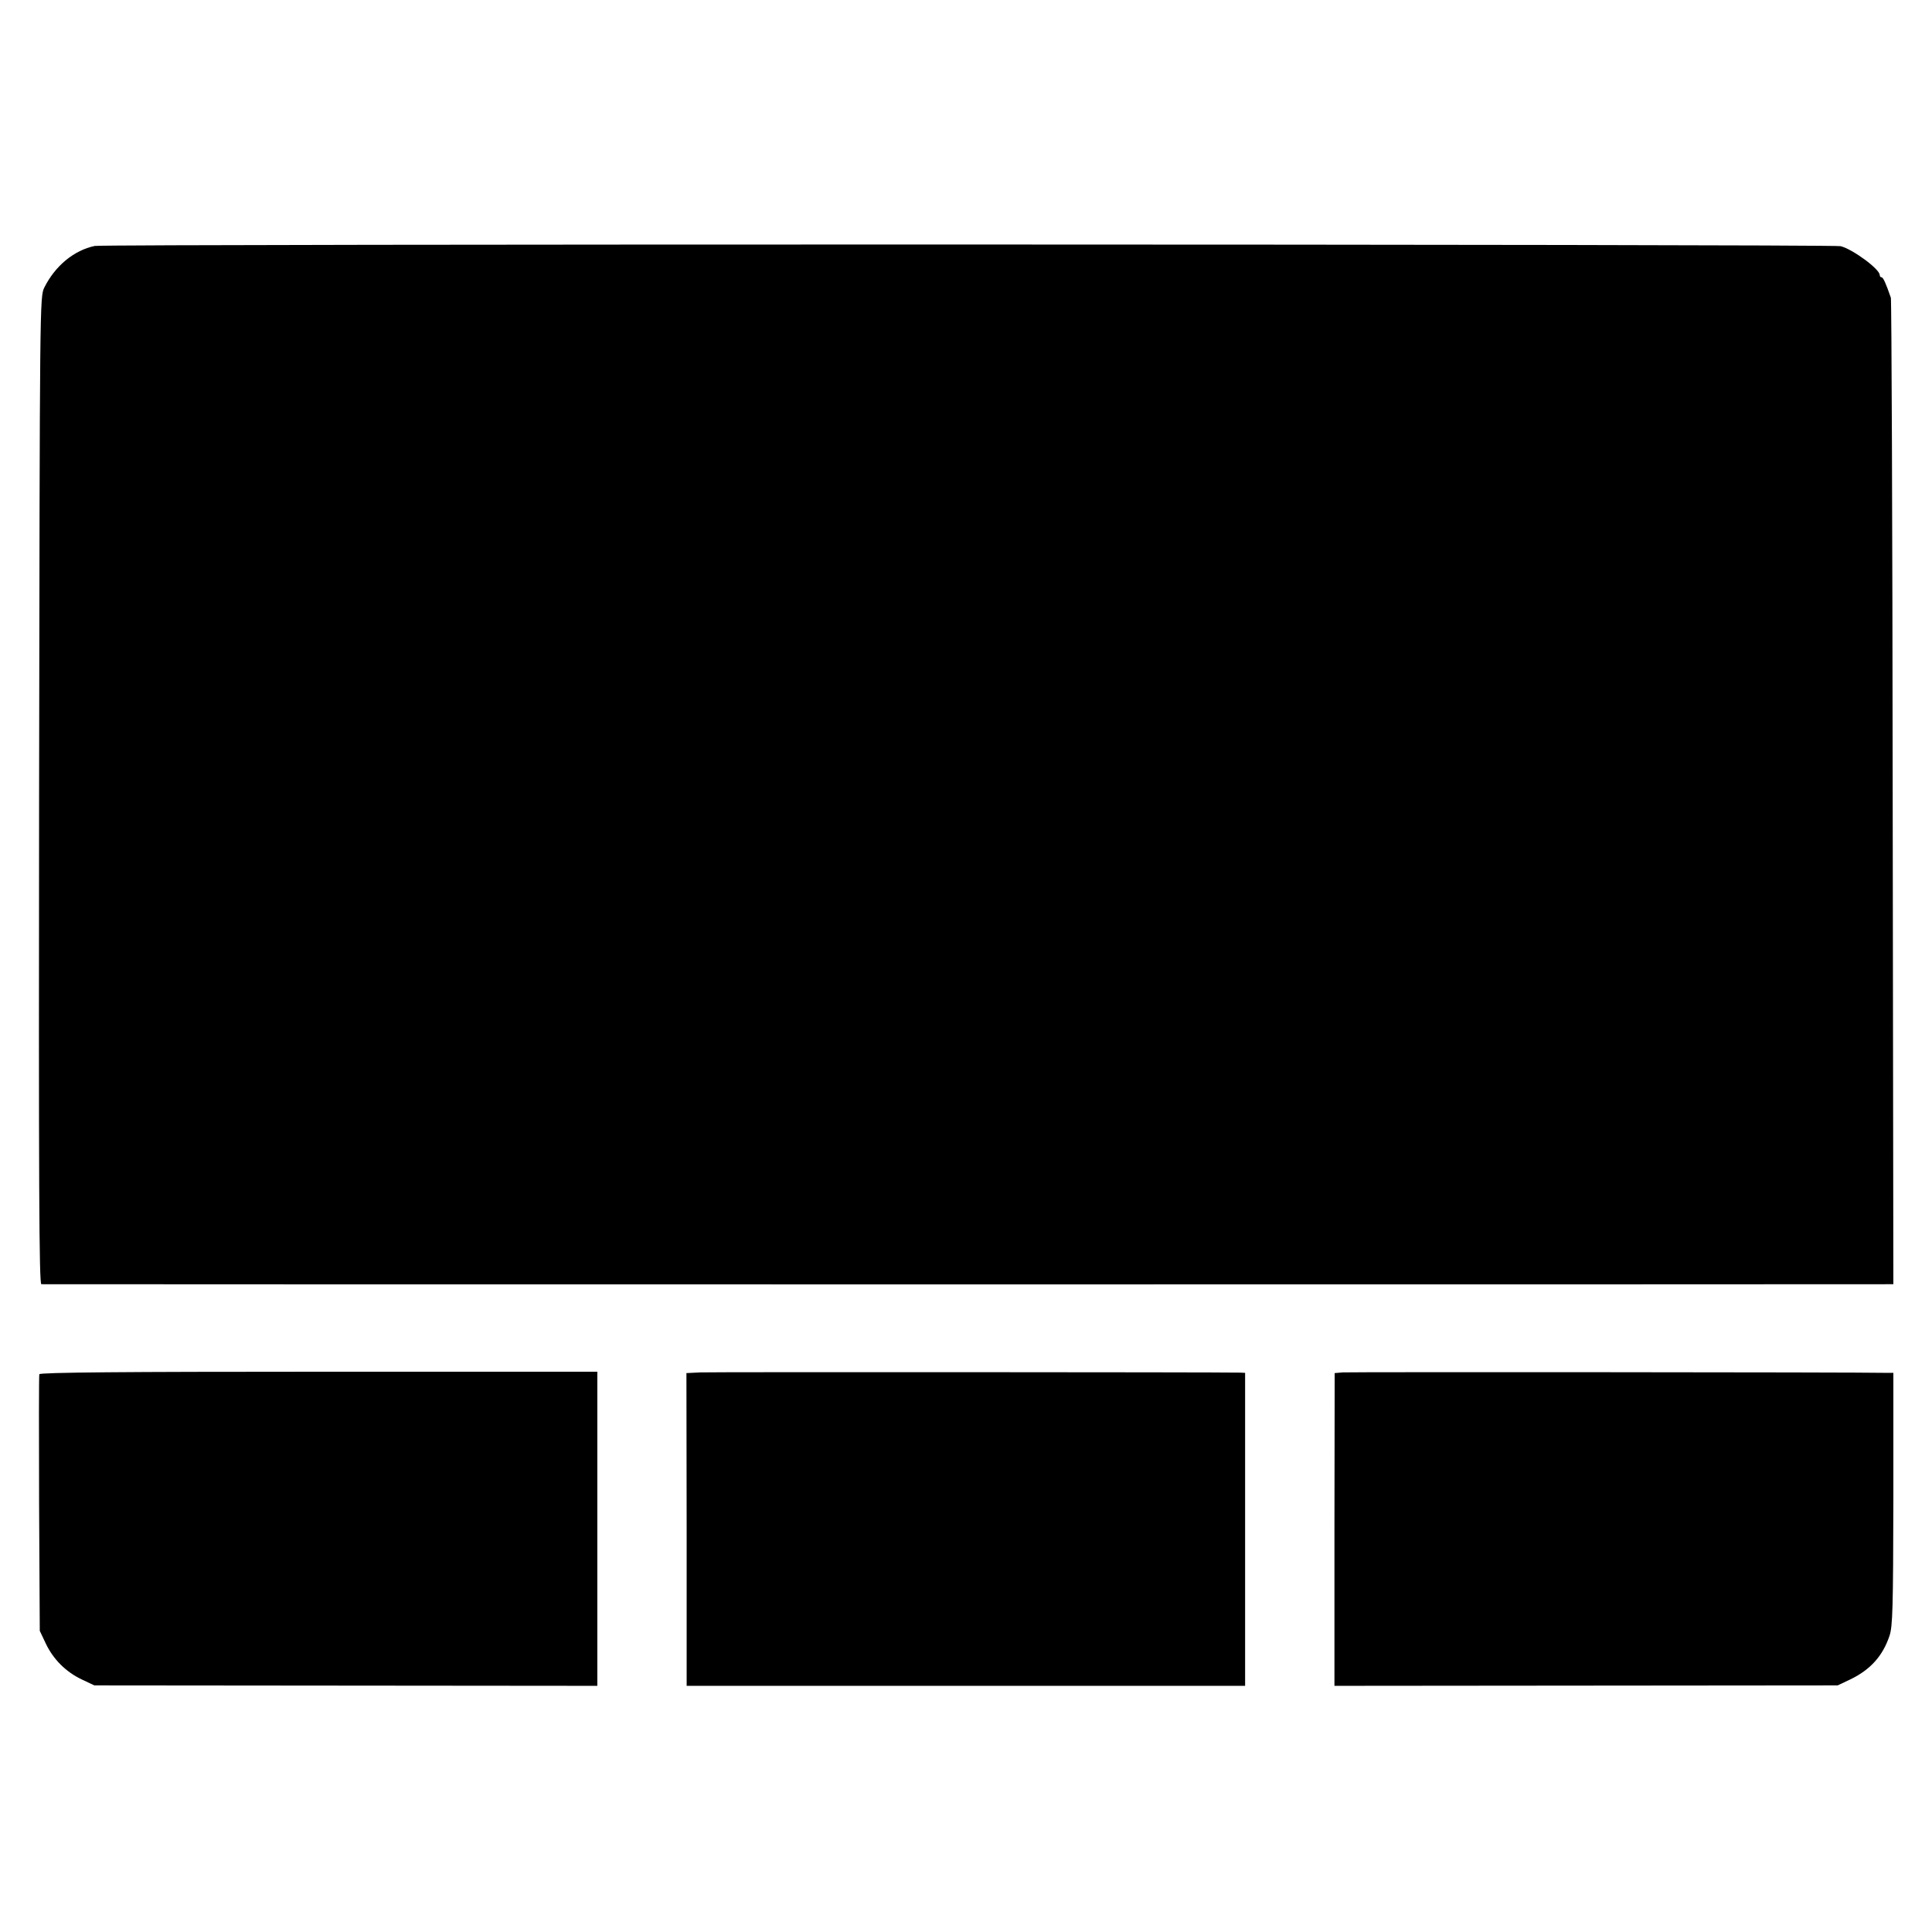
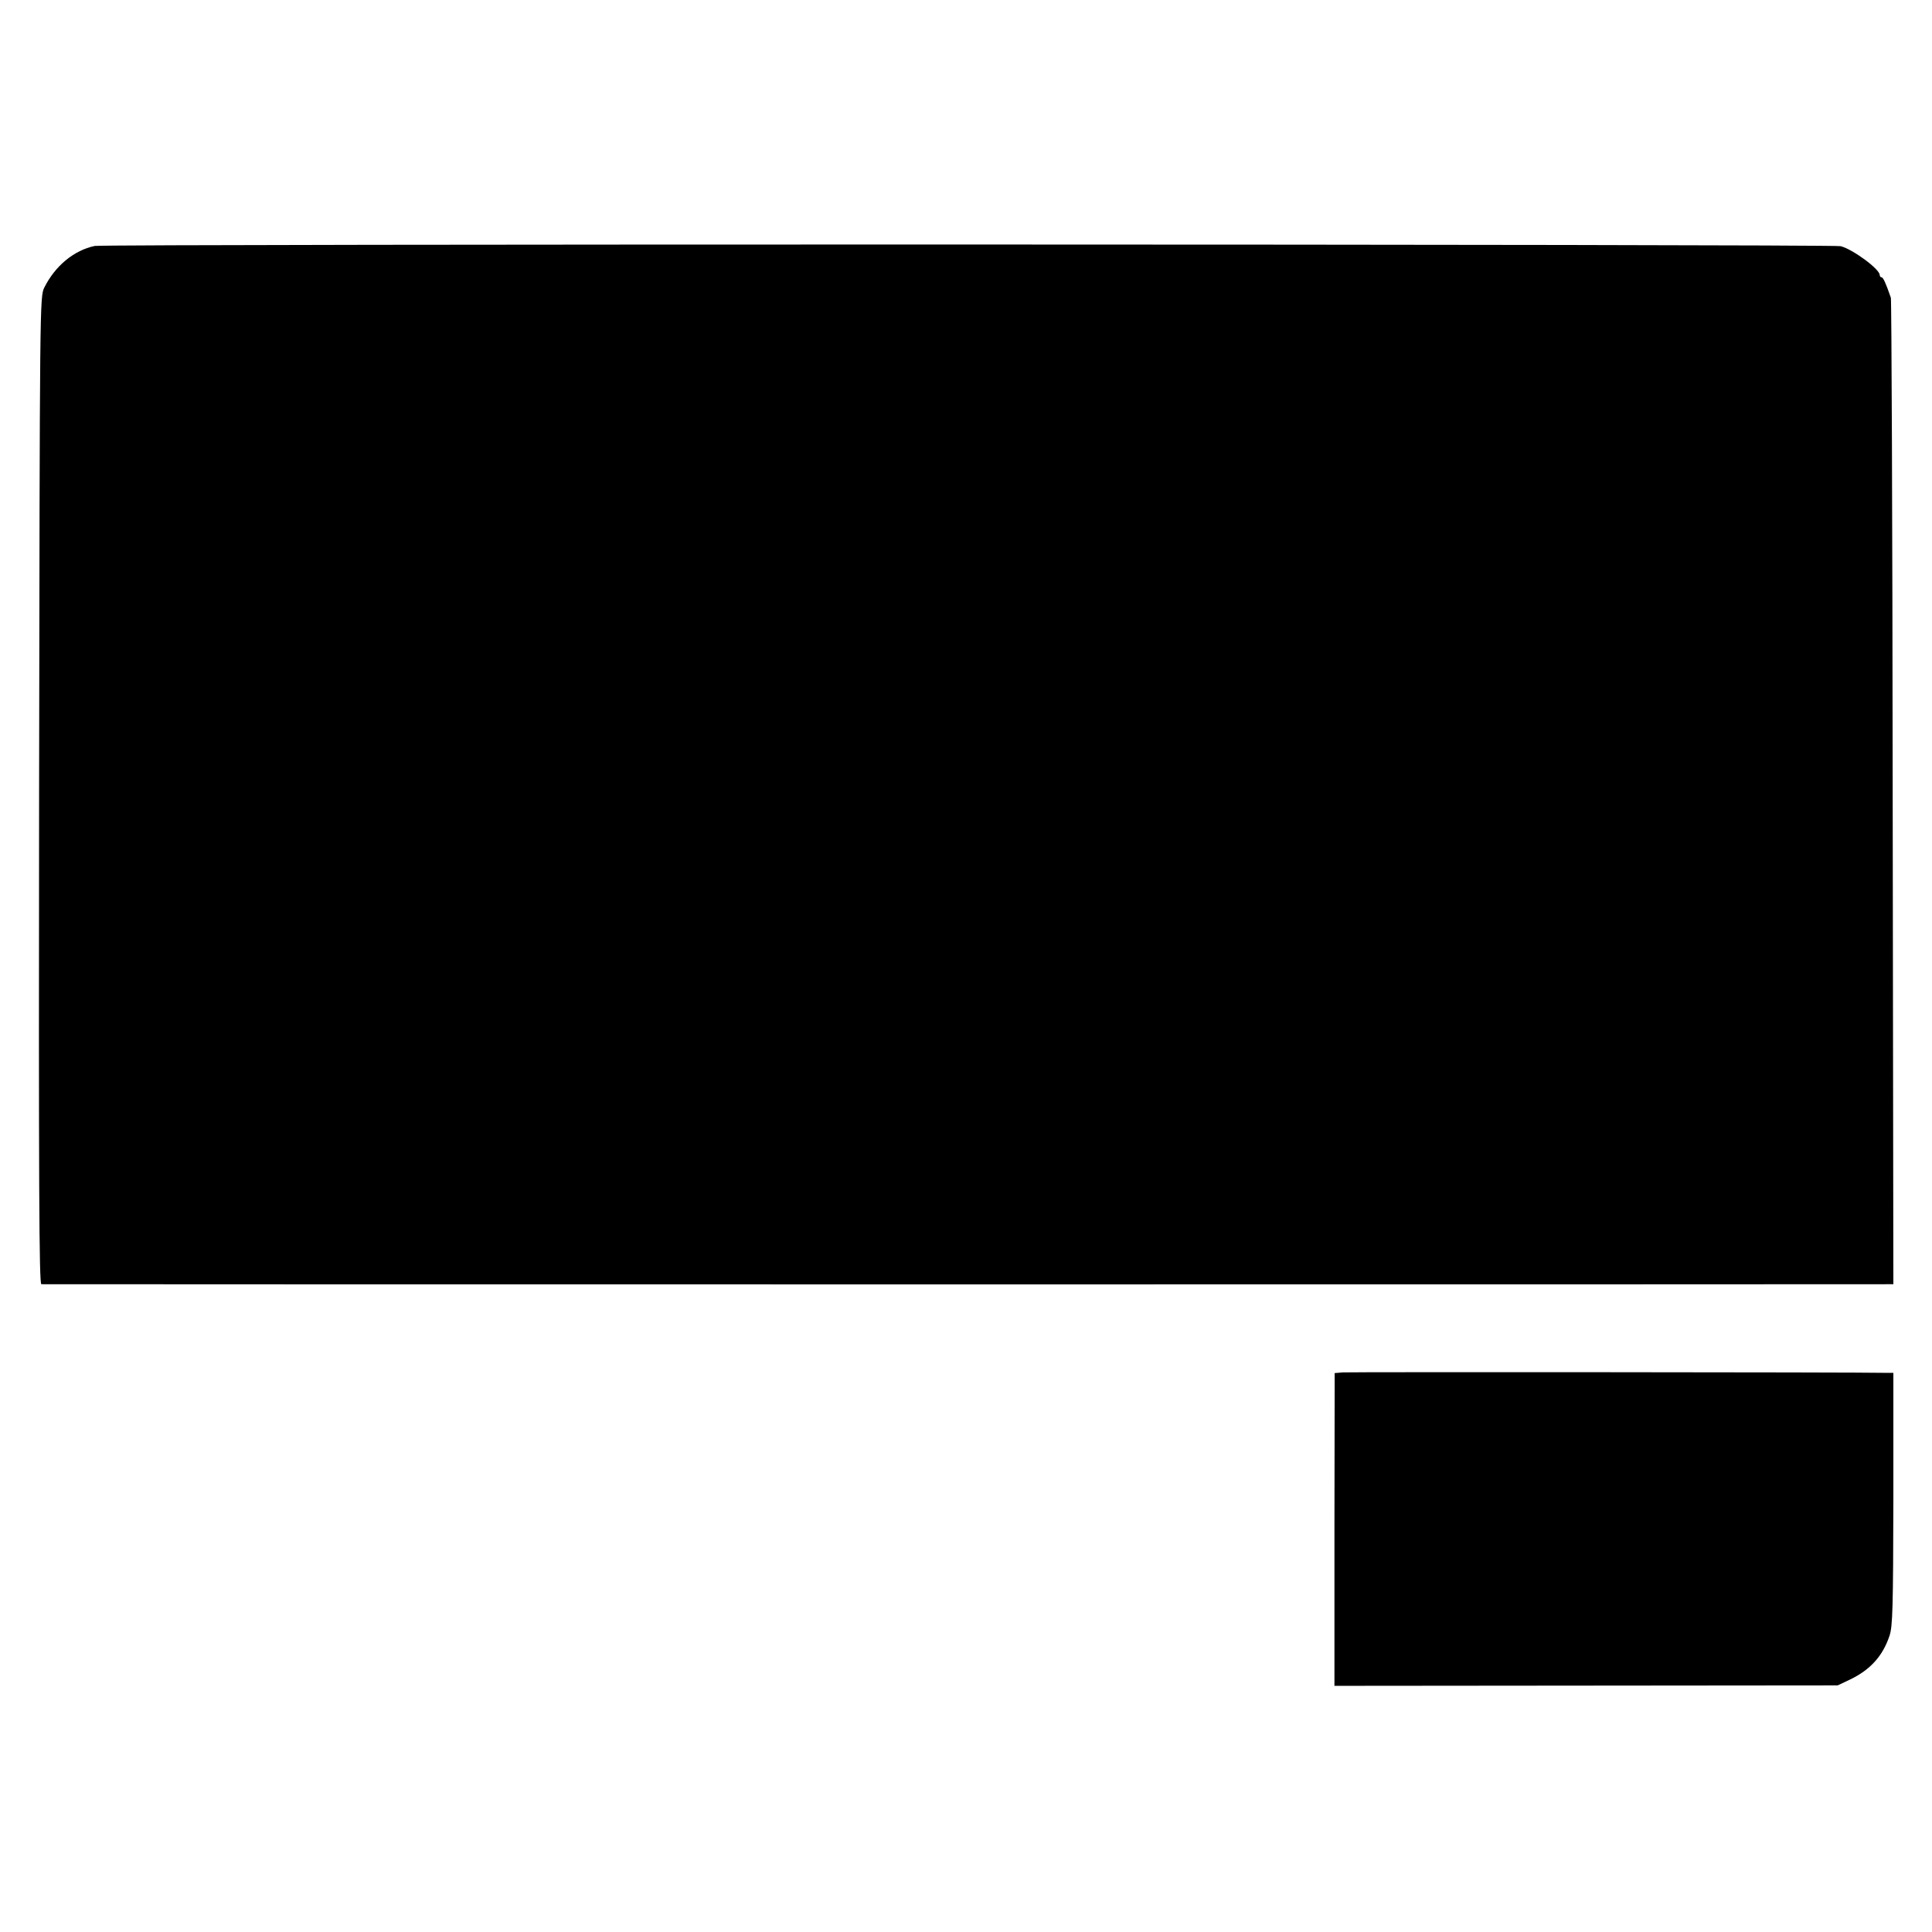
<svg xmlns="http://www.w3.org/2000/svg" version="1.0" width="850pt" height="850pt" viewBox="0 0 850 850" preserveAspectRatio="xMidYMid meet">
  <g transform="translate(0,850) scale(0.1,-0.1)" fill="#000000" stroke="none">
    <path d="M417 7418 c-91 -19 -174 -87 -222 -183 -20 -40 -20 -63 -23 -2212 -2 -1743 0 -2173 10 -2173 17 -1 8084 -1 8121 0 l27 0 -3 2163 c-1 1189 -5 2169 -8 2177 -22 64 -34 90 -41 90 -4 0 -8 4 -8 10 0 26 -118 113 -172 127 -35 9 -7637 10 -7681 1z" />
-     <path d="M173 2454 c-2 -5 -2 -262 -1 -570 l3 -559 26 -55 c33 -70 89 -126 159 -159 l55 -26 1107 -1 1106 -1 0 691 0 691 -1225 0 c-851 0 -1227 -3 -1230 -11z" />
-     <path d="M3083 2462 l-63 -3 1 -688 0 -688 1228 0 1229 0 0 689 0 688 -22 1 c-100 2 -2326 3 -2373 1z" />
    <path d="M5908 2462 l-36 -3 -1 -688 0 -688 1107 1 1107 1 55 26 c89 43 143 103 173 192 14 42 16 120 17 603 l0 554 -27 0 c-144 3 -2367 4 -2395 2z" />
  </g>
</svg>